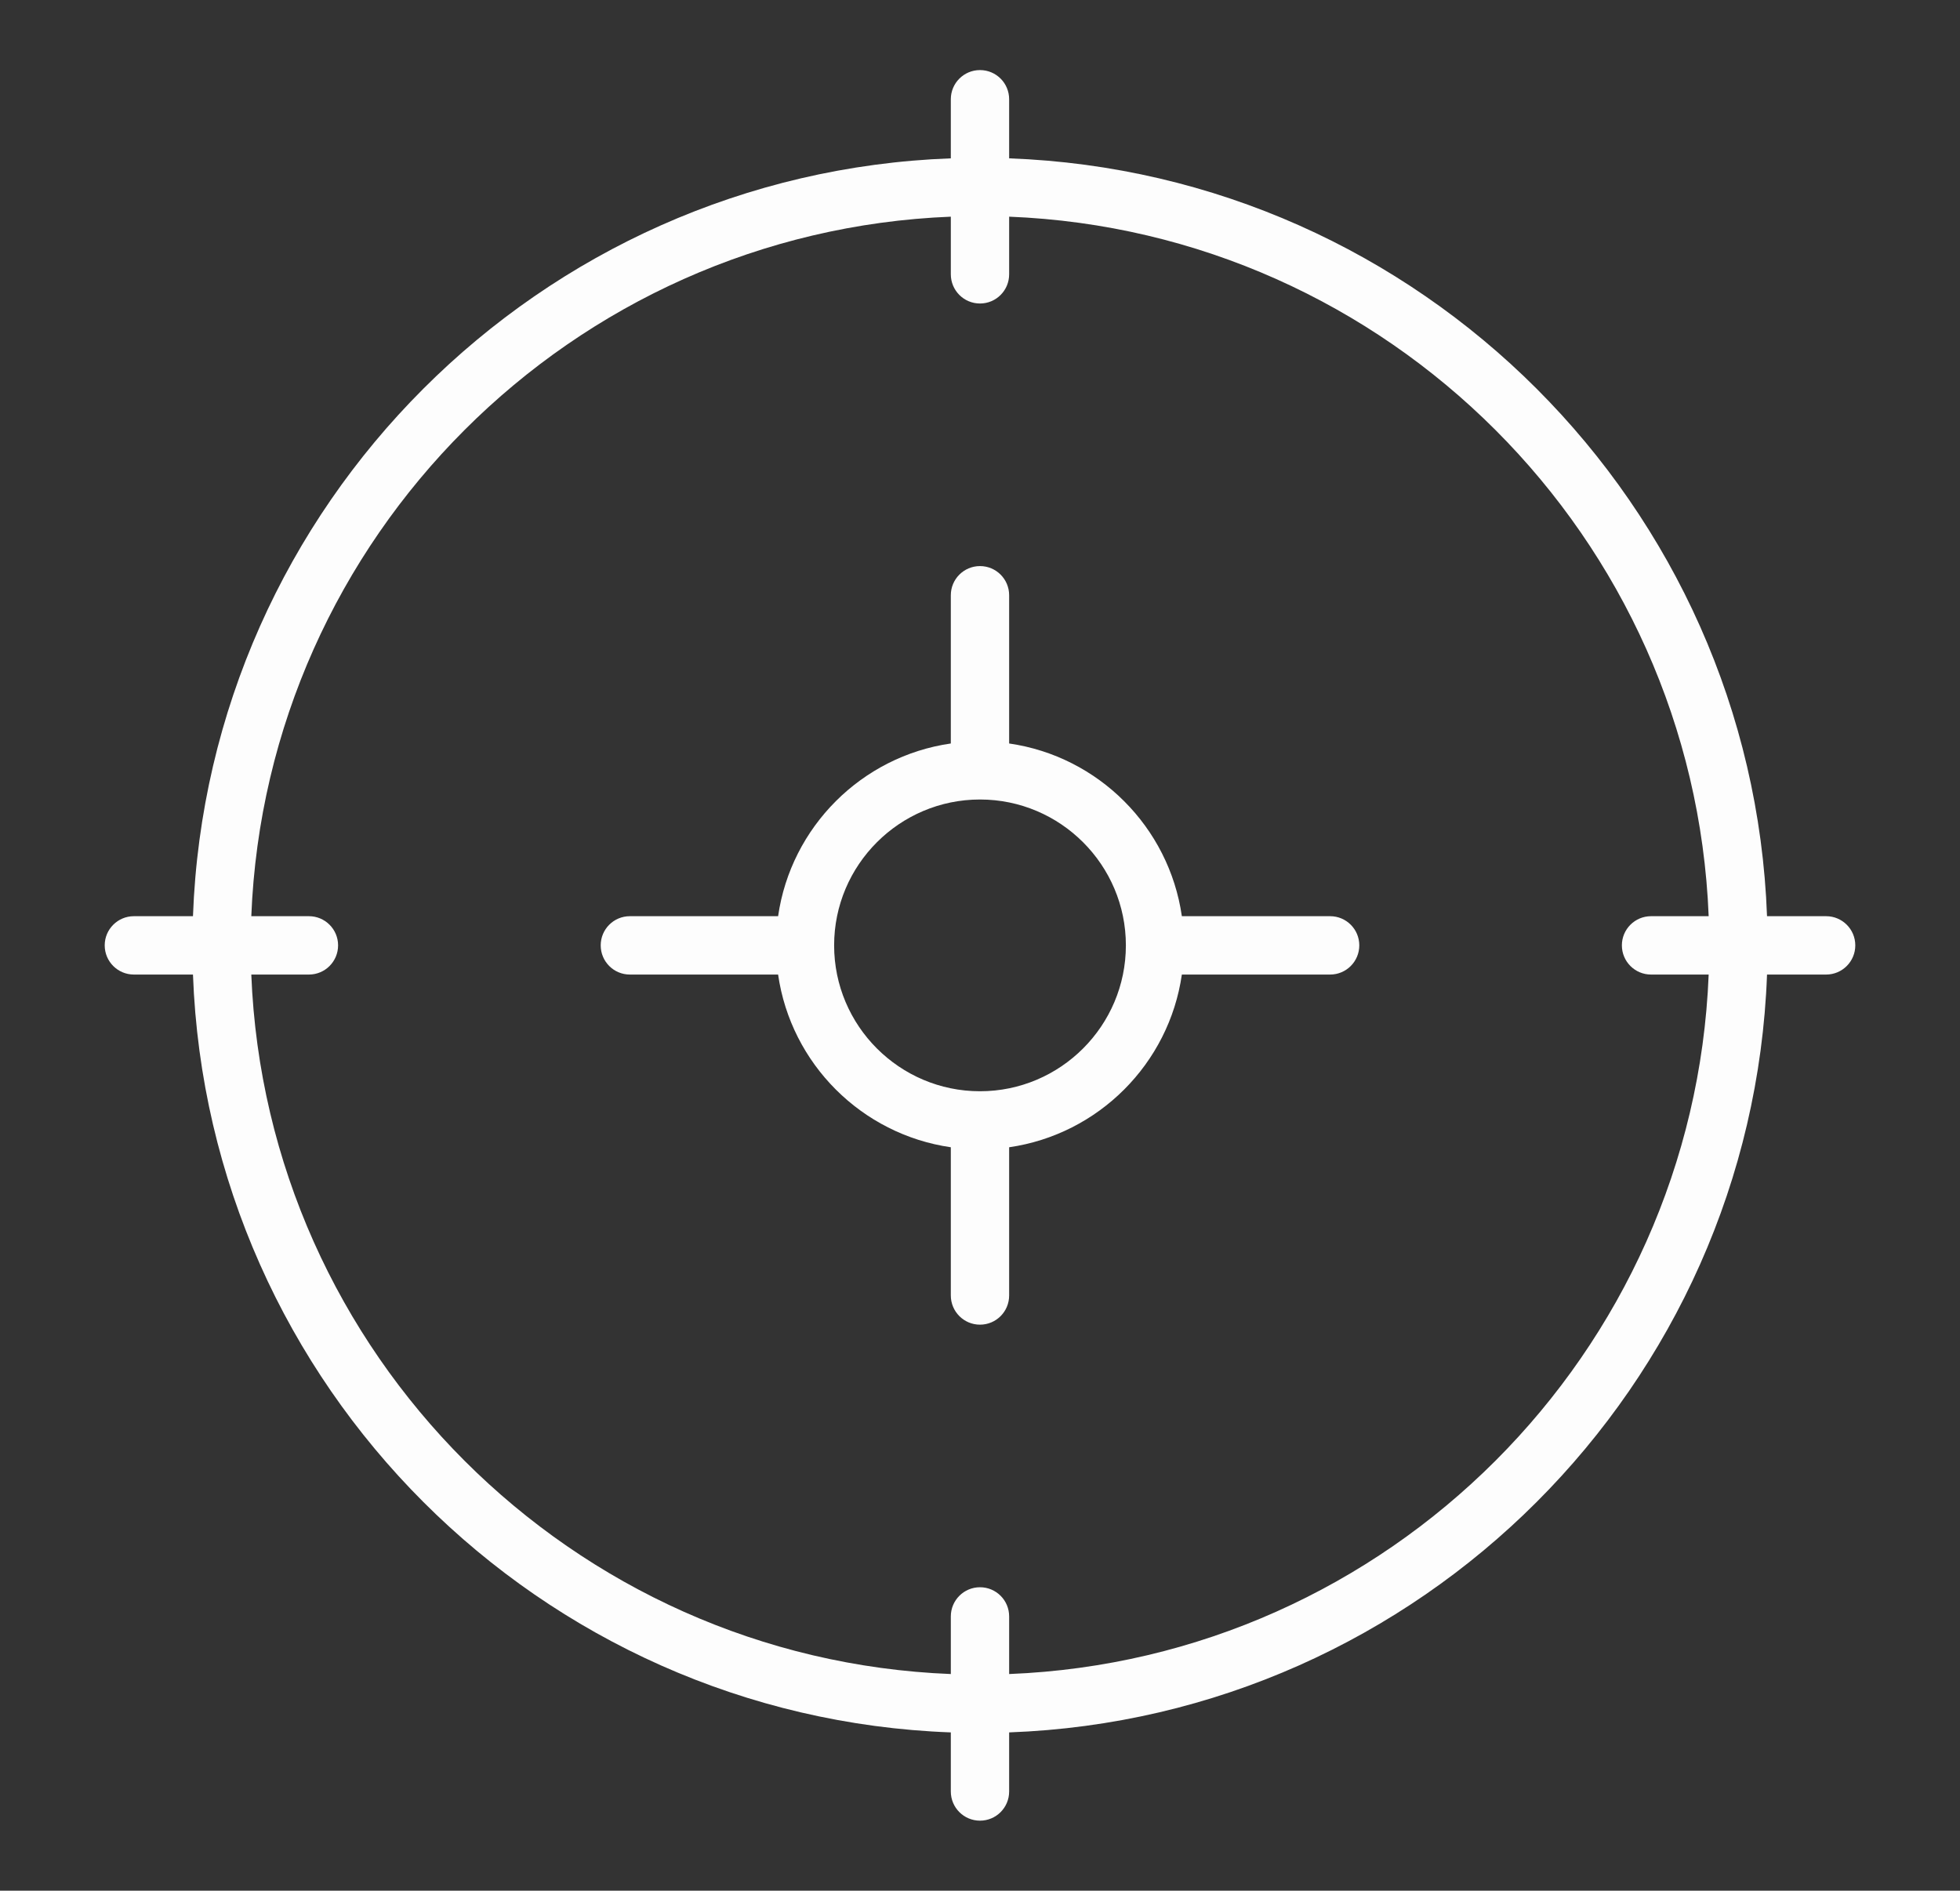
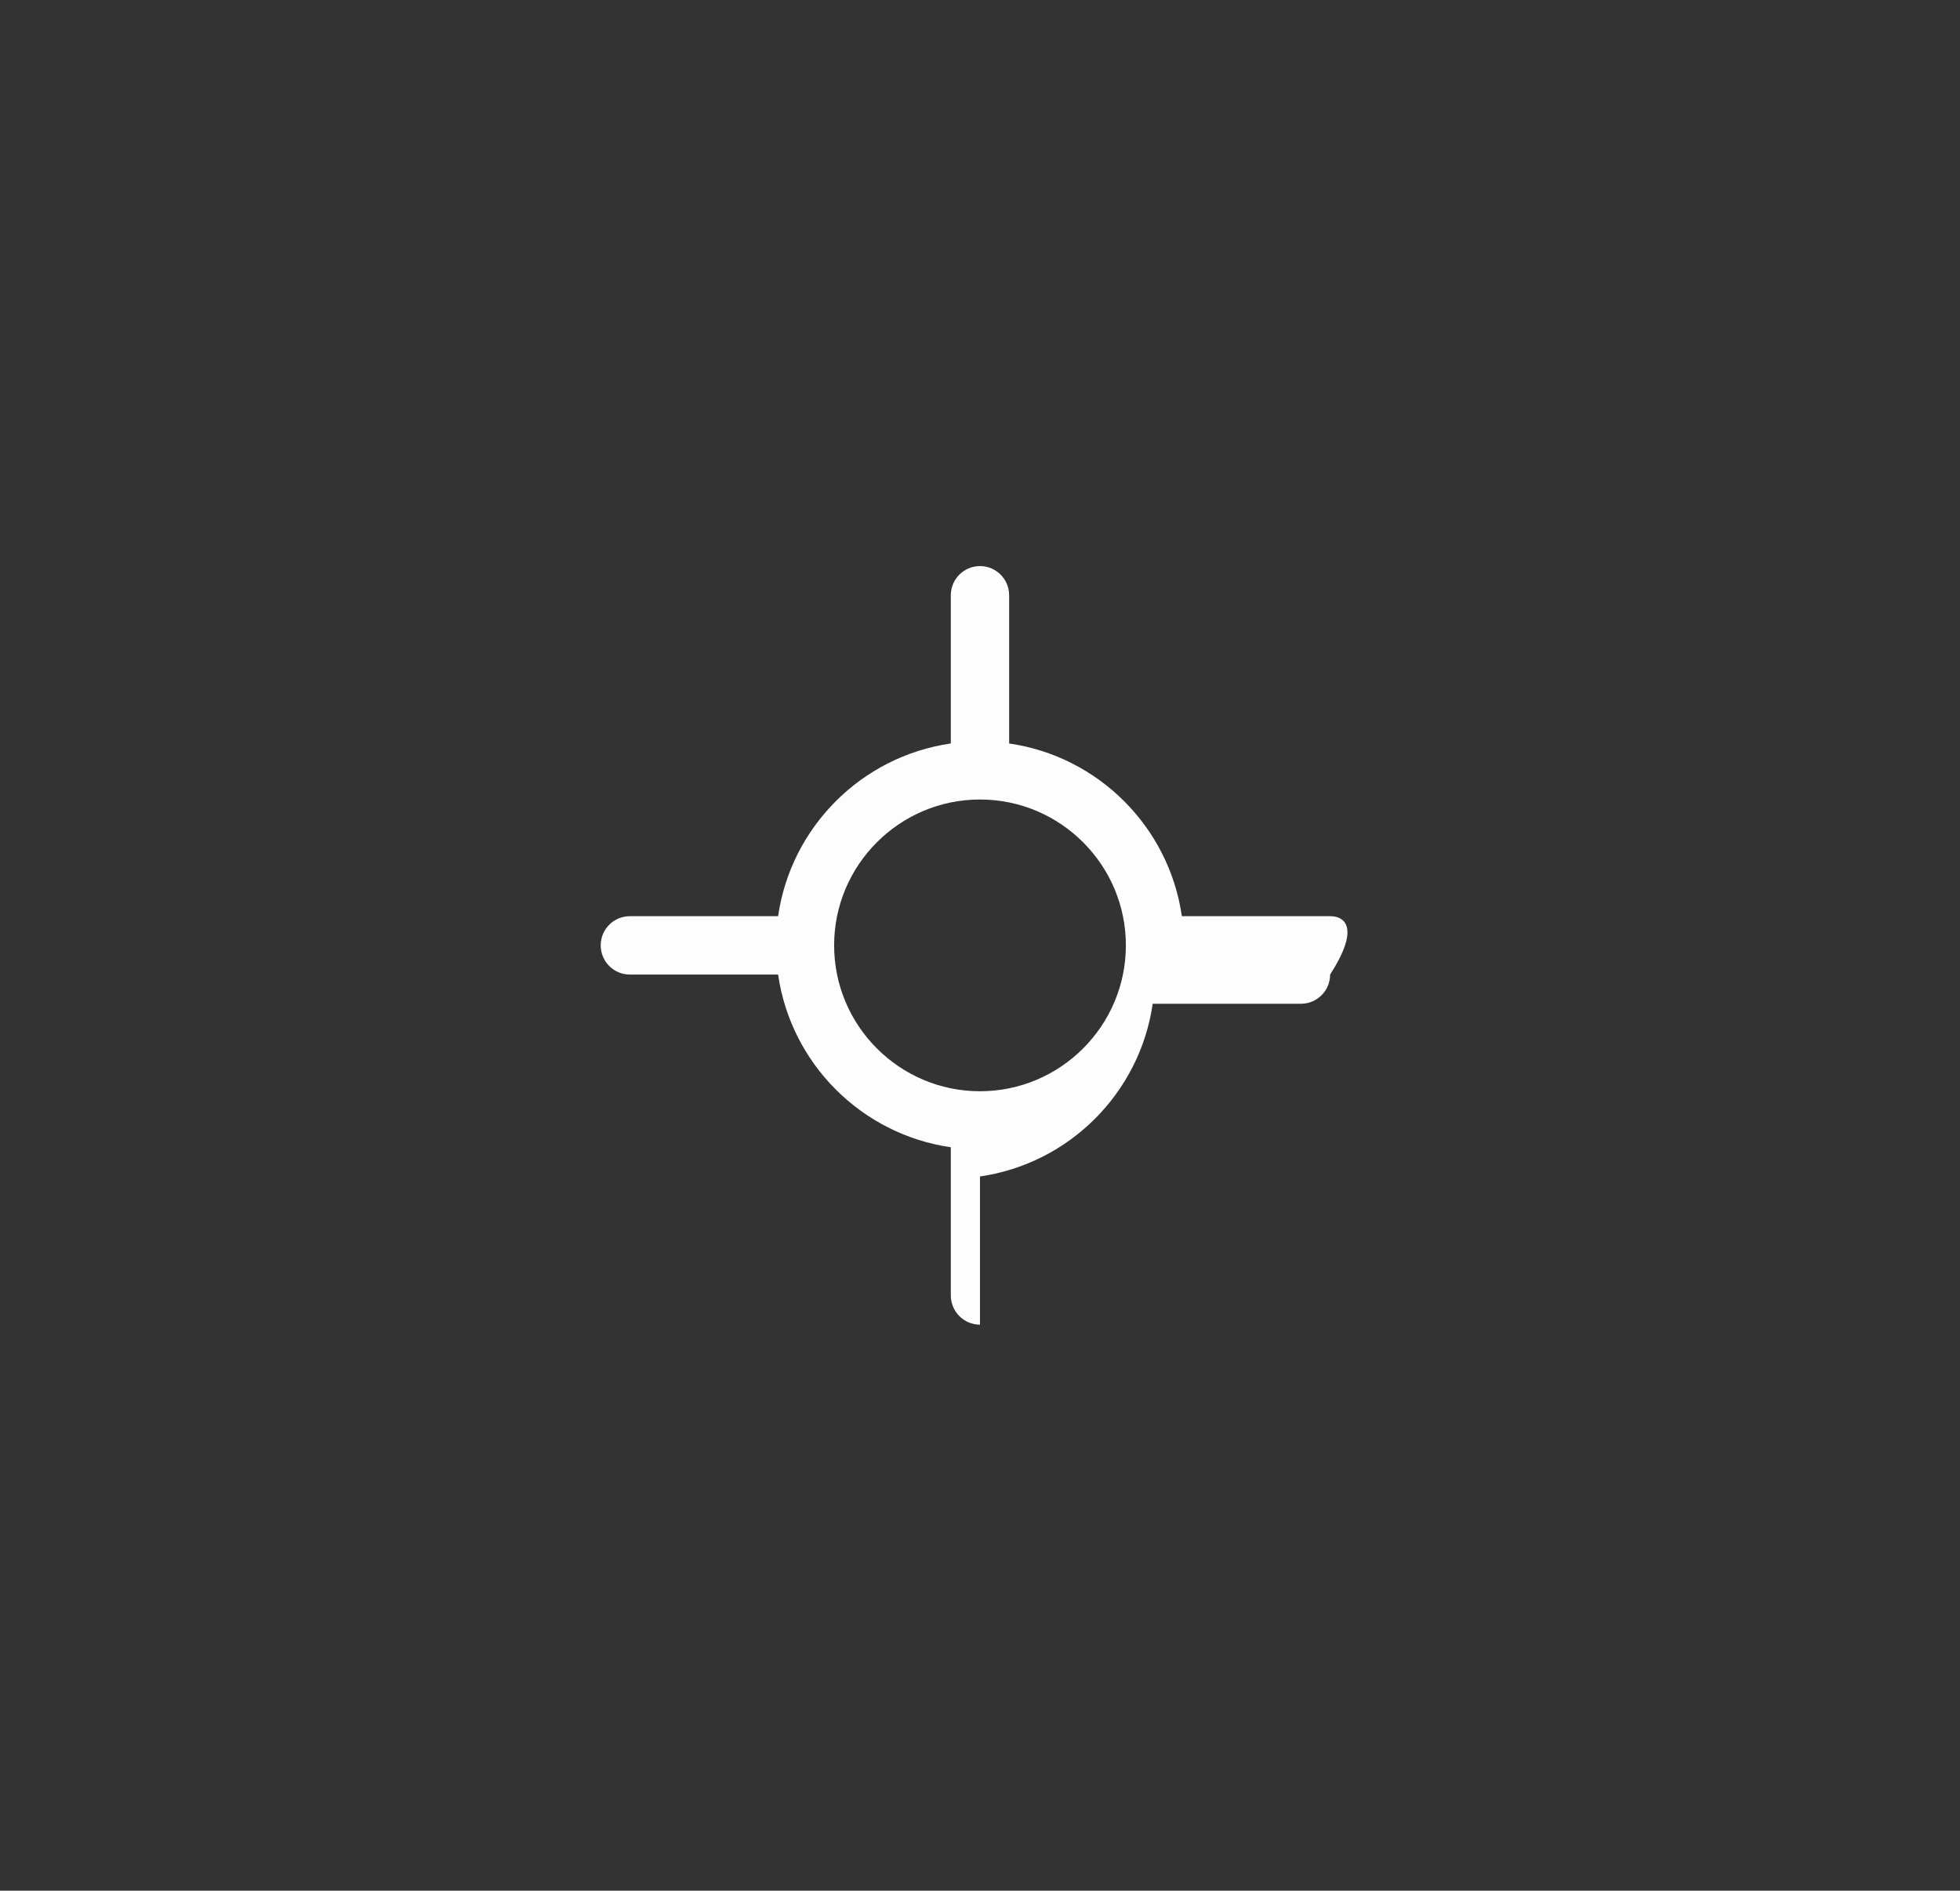
<svg xmlns="http://www.w3.org/2000/svg" version="1.1" id="Capa_1" x="0px" y="0px" width="58.535px" height="56.466px" viewBox="268.373 392.712 58.535 56.466" enable-background="new 268.373 392.712 58.535 56.466" xml:space="preserve">
  <rect x="268.373" y="392.712" width="58.535" height="56.466" fill="#333333" stroke="none" />
  <g>
-     <path fill="#FDFDFD" d="M322.91,420.074h-1.765c-0.45-12.28-10.354-22.183-22.634-22.633v-1.765c0-0.482-0.389-0.871-0.871-0.871   c-0.481,0-0.871,0.389-0.871,0.871v1.765c-12.28,0.45-22.183,10.353-22.633,22.633h-1.764c-0.482,0-0.872,0.39-0.872,0.871   c0,0.482,0.39,0.872,0.872,0.872h1.764c0.451,12.279,10.354,22.183,22.633,22.633v1.765c0,0.481,0.39,0.871,0.871,0.871   c0.482,0,0.871-0.39,0.871-0.871v-1.765c12.28-0.45,22.184-10.354,22.634-22.633h1.765c0.481,0,0.871-0.39,0.871-0.872   C323.781,420.464,323.391,420.074,322.91,420.074z M298.511,442.707v-1.721c0-0.481-0.389-0.871-0.871-0.871   c-0.481,0-0.871,0.39-0.871,0.871v1.721c-11.319-0.448-20.442-9.571-20.891-20.89h1.721c0.481,0,0.871-0.39,0.871-0.872   c0-0.481-0.39-0.871-0.871-0.871h-1.721c0.449-11.318,9.572-20.441,20.891-20.891v1.721c0,0.482,0.39,0.872,0.871,0.872   c0.482,0,0.871-0.39,0.871-0.872v-1.721c11.319,0.449,20.442,9.572,20.891,20.891h-1.721c-0.481,0-0.871,0.39-0.871,0.871   c0,0.482,0.39,0.872,0.871,0.872h1.721C318.954,433.135,309.831,442.259,298.511,442.707z" />
-     <path fill="#FDFDFD" d="M308.097,420.074h-4.428c-0.384-2.665-2.492-4.774-5.158-5.158v-4.427c0-0.481-0.389-0.871-0.871-0.871   c-0.481,0-0.871,0.39-0.871,0.871v4.427c-2.666,0.384-4.774,2.493-5.158,5.158h-4.427c-0.482,0-0.871,0.39-0.871,0.871   c0,0.482,0.389,0.872,0.871,0.872h4.427c0.384,2.665,2.493,4.773,5.158,5.158v4.426c0,0.482,0.39,0.872,0.871,0.872   c0.482,0,0.871-0.39,0.871-0.872v-4.426c2.666-0.385,4.774-2.494,5.158-5.158h4.428c0.481,0,0.871-0.39,0.871-0.872   C308.968,420.464,308.579,420.074,308.097,420.074z M297.64,425.302c-2.402,0-4.356-1.955-4.356-4.357s1.955-4.356,4.356-4.356   c2.402,0,4.357,1.954,4.357,4.356S300.042,425.302,297.64,425.302z" />
+     <path fill="#FDFDFD" d="M308.097,420.074h-4.428c-0.384-2.665-2.492-4.774-5.158-5.158v-4.427c0-0.481-0.389-0.871-0.871-0.871   c-0.481,0-0.871,0.39-0.871,0.871v4.427c-2.666,0.384-4.774,2.493-5.158,5.158h-4.427c-0.482,0-0.871,0.39-0.871,0.871   c0,0.482,0.389,0.872,0.871,0.872h4.427c0.384,2.665,2.493,4.773,5.158,5.158v4.426c0,0.482,0.39,0.872,0.871,0.872   v-4.426c2.666-0.385,4.774-2.494,5.158-5.158h4.428c0.481,0,0.871-0.39,0.871-0.872   C308.968,420.464,308.579,420.074,308.097,420.074z M297.64,425.302c-2.402,0-4.356-1.955-4.356-4.357s1.955-4.356,4.356-4.356   c2.402,0,4.357,1.954,4.357,4.356S300.042,425.302,297.64,425.302z" />
  </g>
</svg>